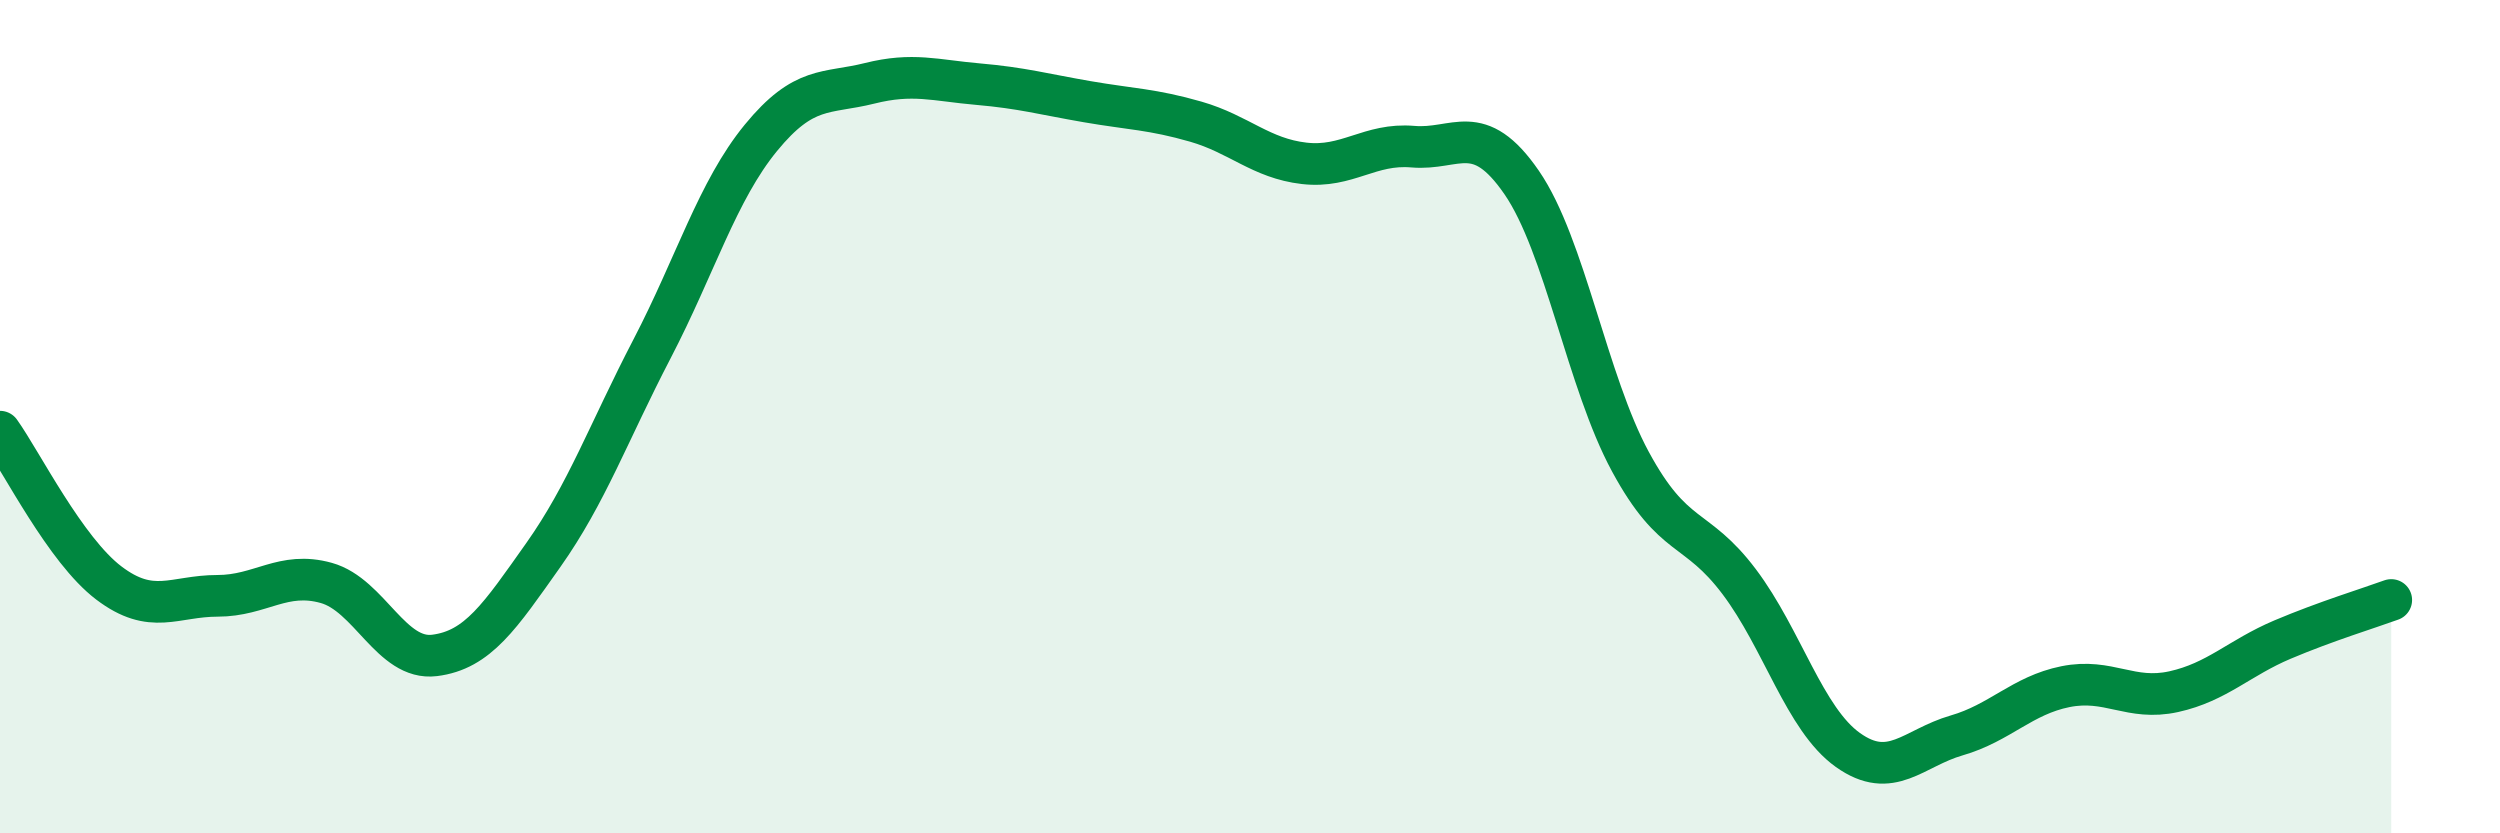
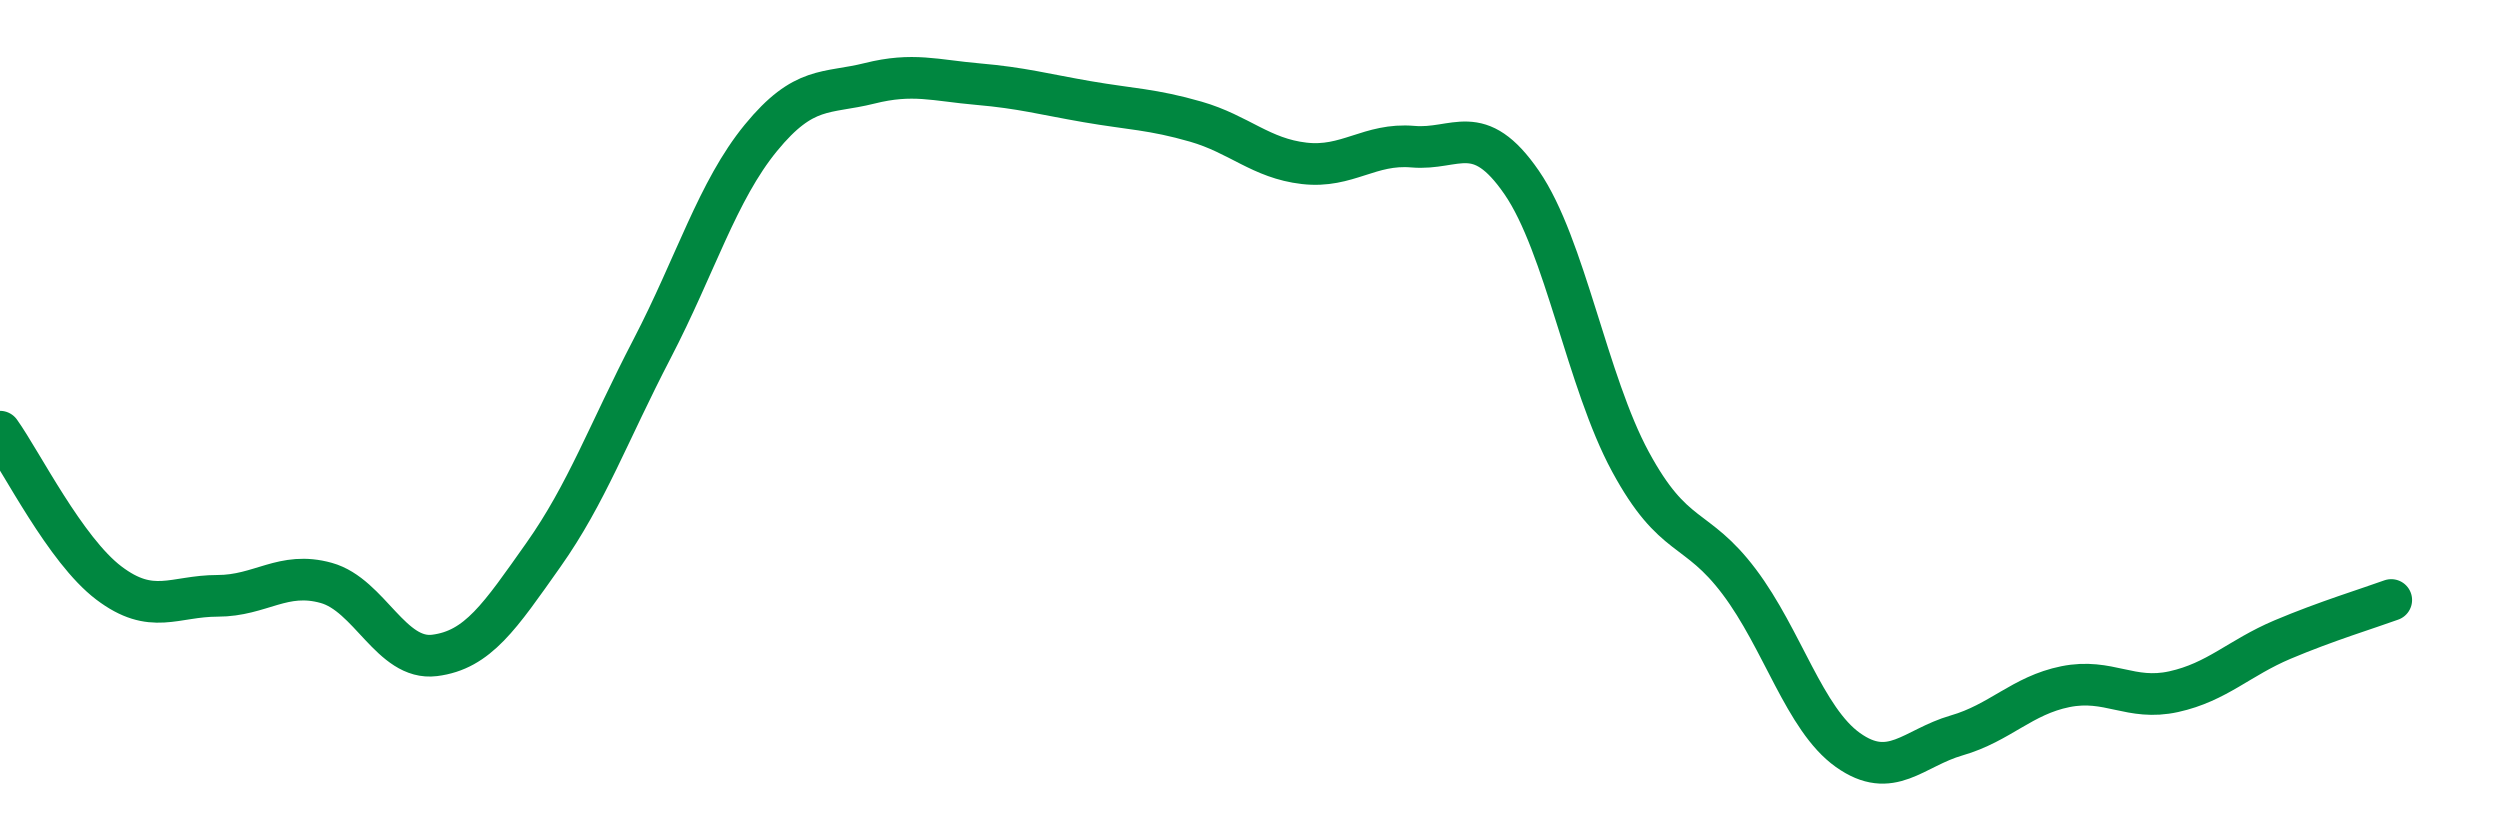
<svg xmlns="http://www.w3.org/2000/svg" width="60" height="20" viewBox="0 0 60 20">
-   <path d="M 0,10.36 C 0.52,11.09 1.57,13.2 2.61,13.99 C 3.65,14.78 4.18,14.3 5.22,14.3 C 6.26,14.3 6.79,13.7 7.83,13.99 C 8.87,14.28 9.39,15.86 10.43,15.73 C 11.47,15.6 12,14.79 13.04,13.32 C 14.08,11.85 14.61,10.37 15.65,8.37 C 16.69,6.37 17.22,4.58 18.26,3.31 C 19.3,2.04 19.83,2.26 20.87,2 C 21.91,1.74 22.44,1.93 23.48,2.02 C 24.52,2.11 25.05,2.26 26.09,2.44 C 27.13,2.62 27.66,2.62 28.7,2.92 C 29.74,3.22 30.26,3.8 31.3,3.92 C 32.34,4.04 32.87,3.43 33.91,3.52 C 34.95,3.61 35.48,2.87 36.52,4.38 C 37.56,5.89 38.09,9.16 39.13,11.08 C 40.17,13 40.7,12.58 41.74,13.96 C 42.78,15.34 43.31,17.26 44.35,18 C 45.39,18.74 45.92,17.95 46.96,17.65 C 48,17.35 48.53,16.69 49.57,16.48 C 50.61,16.27 51.13,16.83 52.17,16.6 C 53.21,16.37 53.74,15.79 54.78,15.35 C 55.82,14.91 56.87,14.59 57.39,14.4L57.39 20L0 20Z" fill="#008740" opacity="0.1" stroke-linecap="round" stroke-linejoin="round" />
  <path d="M 0,10.36 C 0.52,11.09 1.57,13.2 2.61,13.99 C 3.65,14.78 4.18,14.3 5.22,14.3 C 6.26,14.3 6.79,13.7 7.83,13.99 C 8.87,14.28 9.39,15.86 10.43,15.73 C 11.47,15.6 12,14.79 13.04,13.32 C 14.08,11.85 14.61,10.37 15.65,8.37 C 16.69,6.37 17.22,4.58 18.26,3.31 C 19.3,2.04 19.83,2.26 20.87,2 C 21.91,1.74 22.44,1.93 23.48,2.02 C 24.52,2.11 25.05,2.26 26.09,2.44 C 27.13,2.62 27.66,2.62 28.7,2.92 C 29.74,3.22 30.26,3.8 31.3,3.92 C 32.34,4.04 32.87,3.43 33.91,3.52 C 34.95,3.61 35.48,2.87 36.52,4.38 C 37.56,5.89 38.09,9.16 39.13,11.08 C 40.17,13 40.7,12.58 41.74,13.96 C 42.78,15.34 43.31,17.26 44.35,18 C 45.39,18.74 45.92,17.95 46.96,17.65 C 48,17.35 48.53,16.69 49.57,16.48 C 50.61,16.27 51.13,16.83 52.17,16.6 C 53.21,16.37 53.74,15.79 54.78,15.35 C 55.82,14.91 56.87,14.59 57.39,14.4" stroke="#008740" stroke-width="1" fill="none" stroke-linecap="round" stroke-linejoin="round" />
</svg>